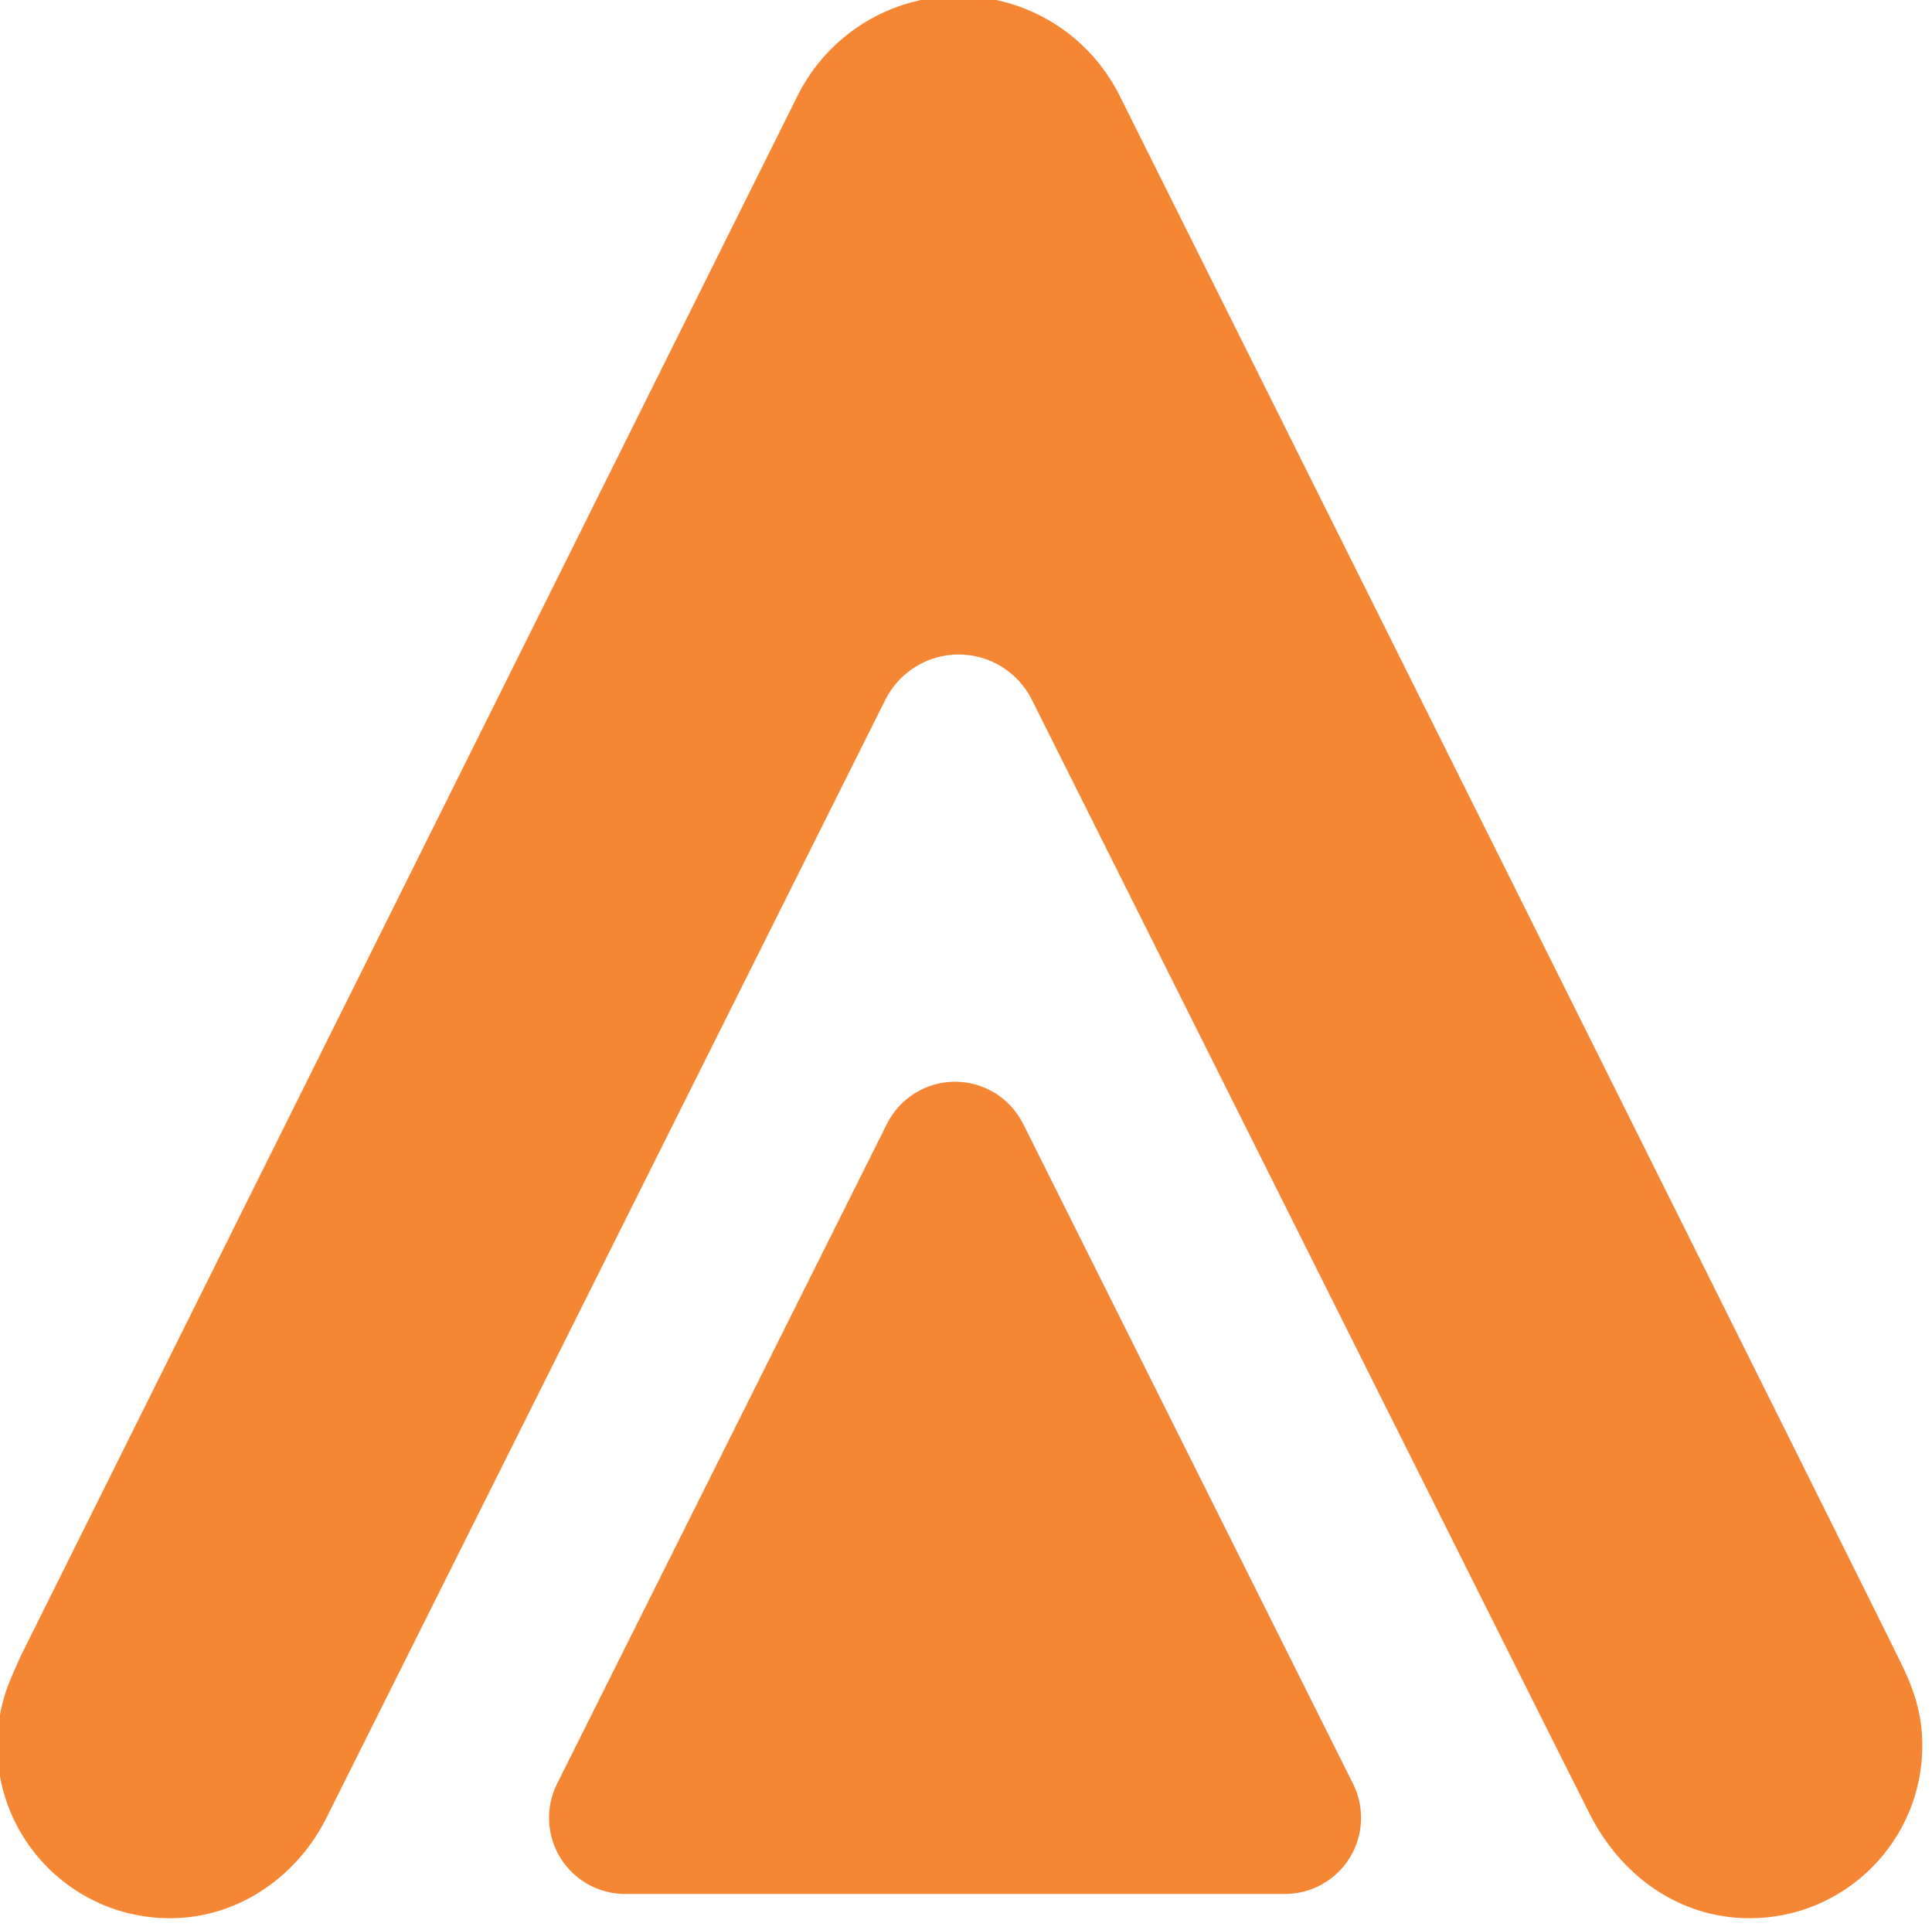
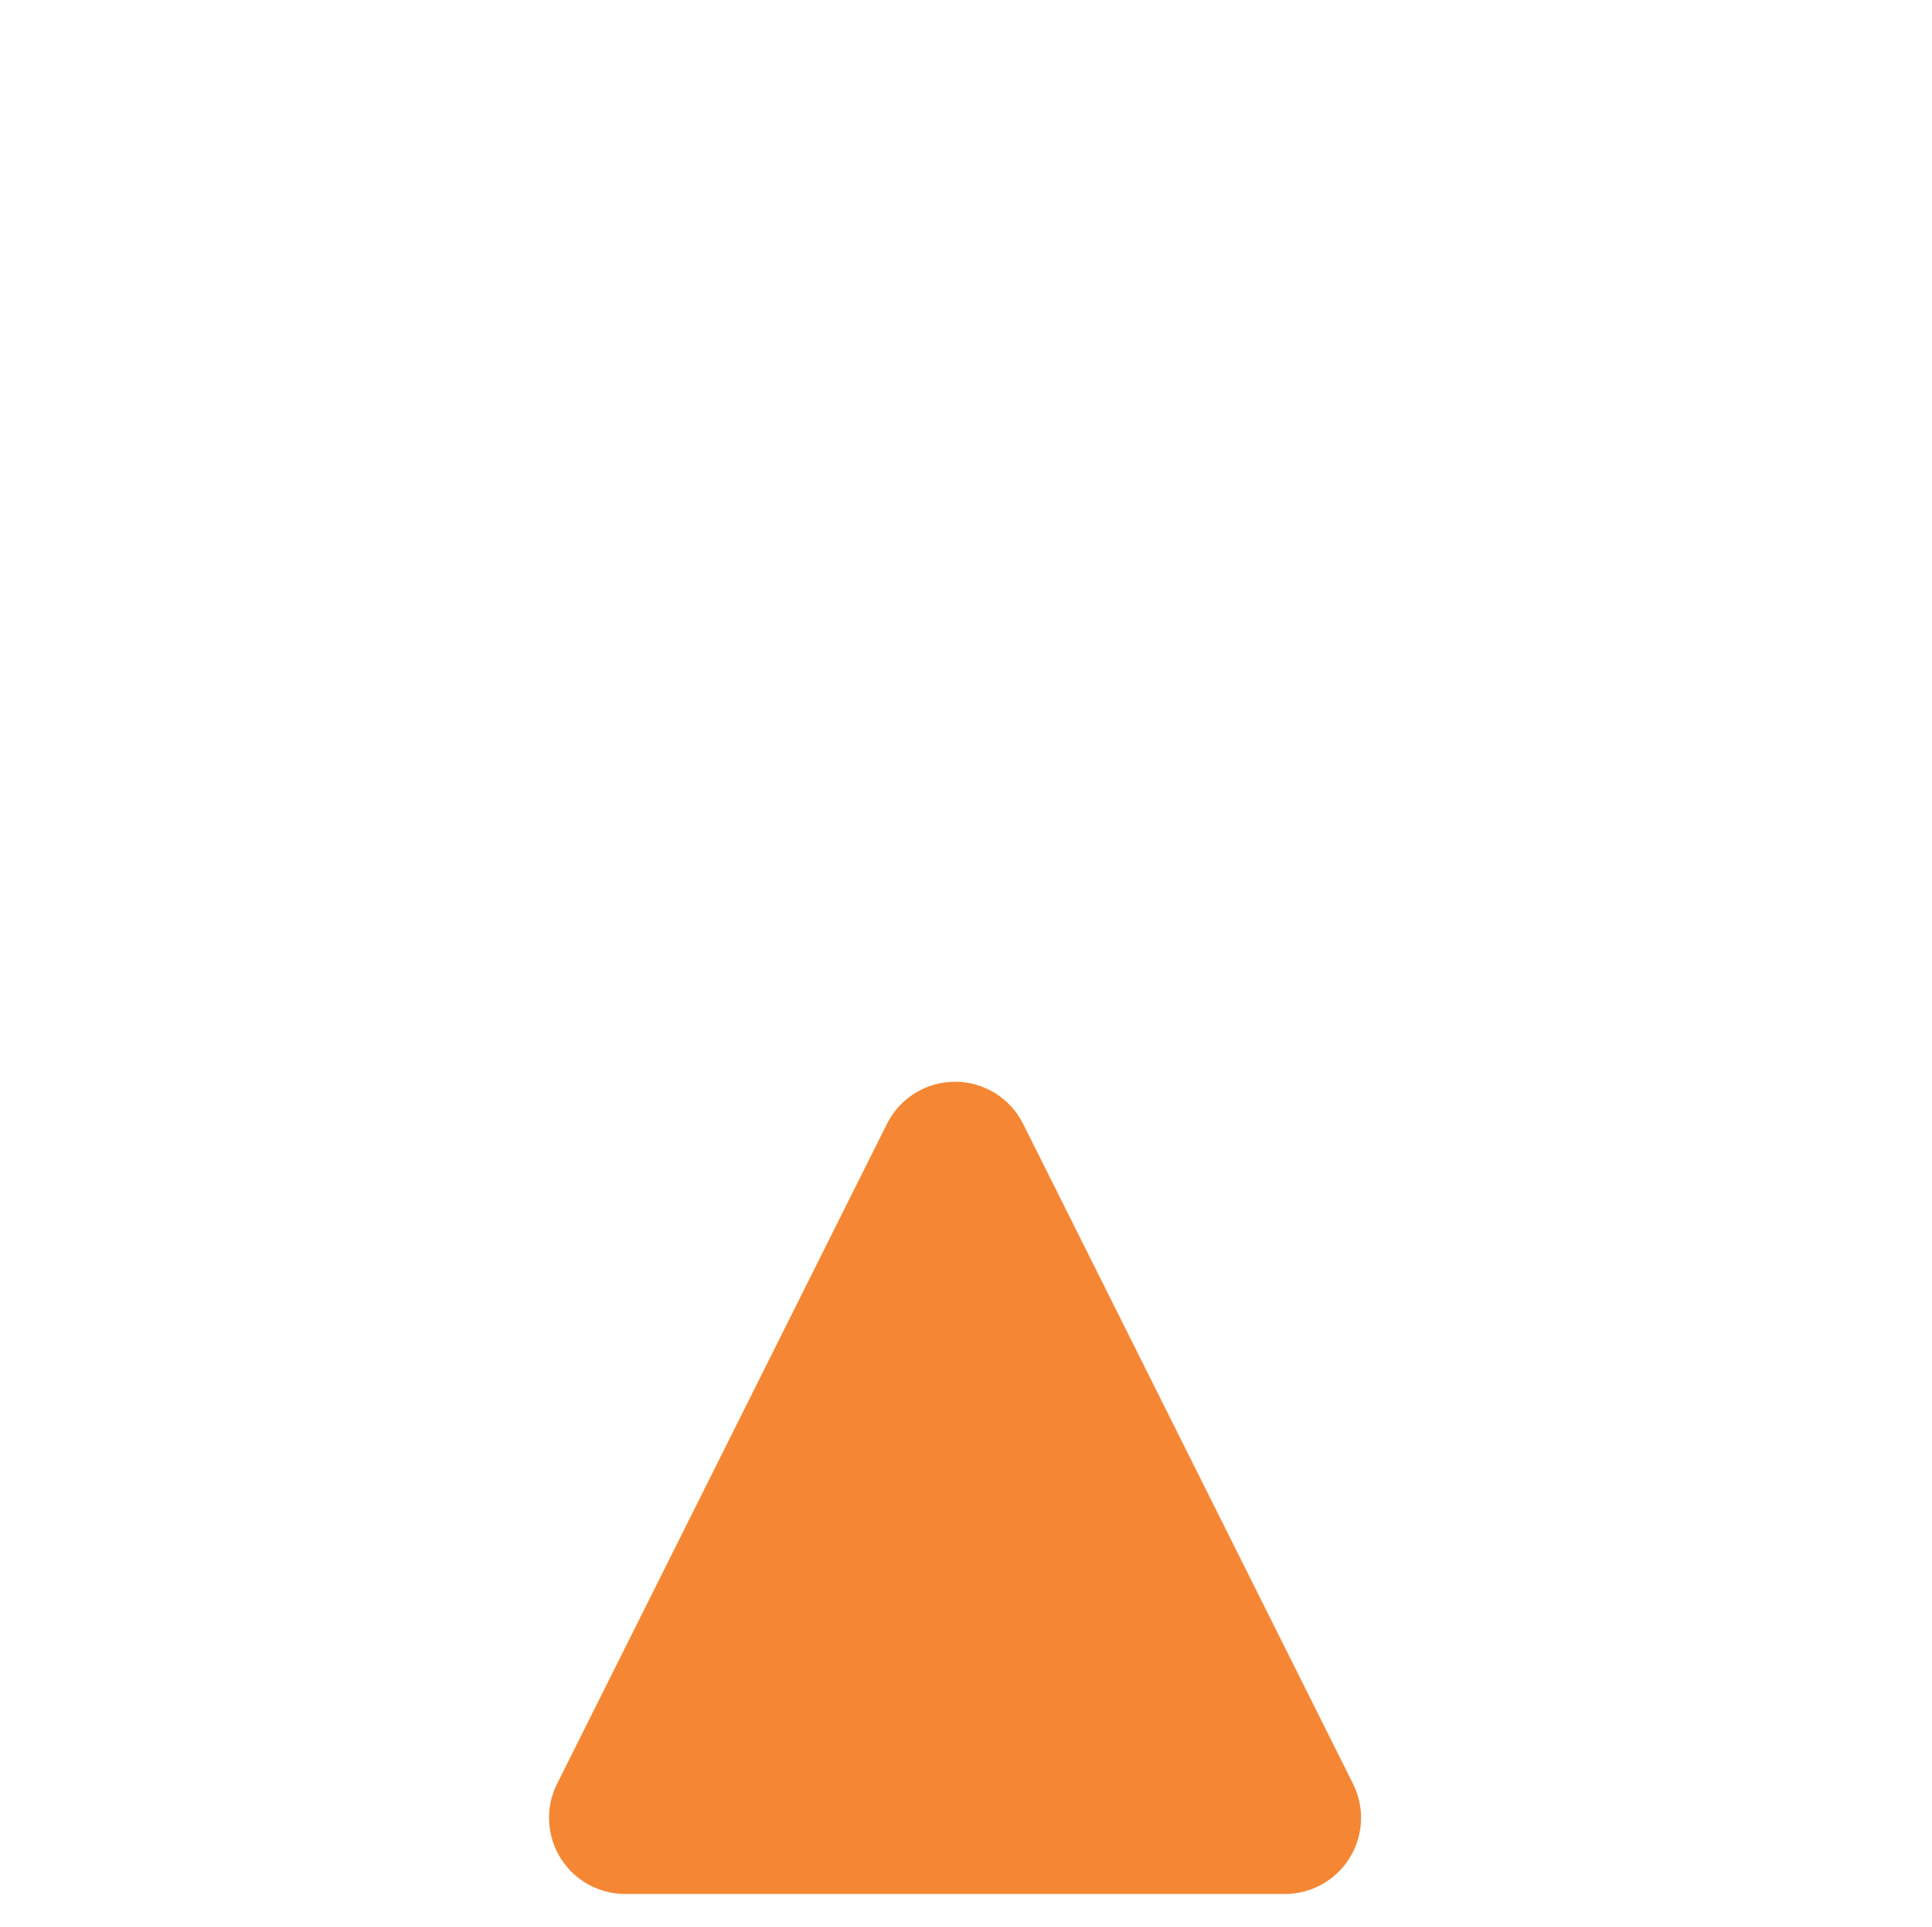
<svg xmlns="http://www.w3.org/2000/svg" width="100%" height="100%" viewBox="0 0 334 333" version="1.1" xml:space="preserve" style="fill-rule:evenodd;clip-rule:evenodd;stroke-linejoin:round;stroke-miterlimit:2;">
  <g transform="matrix(1,0,0,1,-5422.08,-2968.58)">
    <g transform="matrix(0.523,0,0,0.523,4916.55,2516.8)">
      <g transform="matrix(2.175,0,0,2.175,-908.52,-3315.15)">
        <g>
          <g transform="matrix(0.305,0,0,0.305,586.111,1699.93)">
-             <path d="M1068.29,1630.27C1054.17,1659.72 1024.71,1681.65 989.565,1681.65C942.107,1681.65 903.577,1643.12 903.577,1595.66C903.577,1583.27 906.205,1571.48 910.933,1560.83C912.405,1557.52 913.644,1554.65 915.302,1550.97L1302.43,773.611C1317.62,743.236 1348.66,724.049 1382.62,724.049C1416.58,724.049 1447.63,743.236 1462.81,773.611C1462.81,773.611 1851,1551.28 1850.68,1551.45C1858.44,1566.71 1862.82,1579.51 1862.82,1595.66C1862.82,1643.12 1824.29,1681.65 1776.83,1681.65C1741.09,1681.65 1712.08,1659.84 1696.81,1629.16C1696.62,1629.24 1419.13,1074.63 1419.13,1074.63C1412.22,1060.81 1398.08,1052.07 1382.62,1052.07C1367.16,1052.07 1353.03,1060.81 1346.11,1074.63L1068.29,1630.27Z" style="fill:rgb(245,135,52);" />
-           </g>
+             </g>
          <g transform="matrix(0.129,0,0,0.129,828.91,1992.33)">
            <path d="M1771.3,1680.73L993.939,1680.73C962.866,1680.73 934.008,1664.64 917.671,1638.21C901.335,1611.77 899.85,1578.77 913.746,1550.97L1302.43,773.611C1317.62,743.236 1348.66,724.049 1382.62,724.049C1416.58,724.049 1447.63,743.236 1462.81,773.611L1851.5,1550.97C1865.39,1578.77 1863.91,1611.77 1847.57,1638.21C1831.23,1664.64 1802.38,1680.73 1771.3,1680.73Z" style="fill:rgb(245,135,52);" />
          </g>
        </g>
      </g>
    </g>
  </g>
</svg>